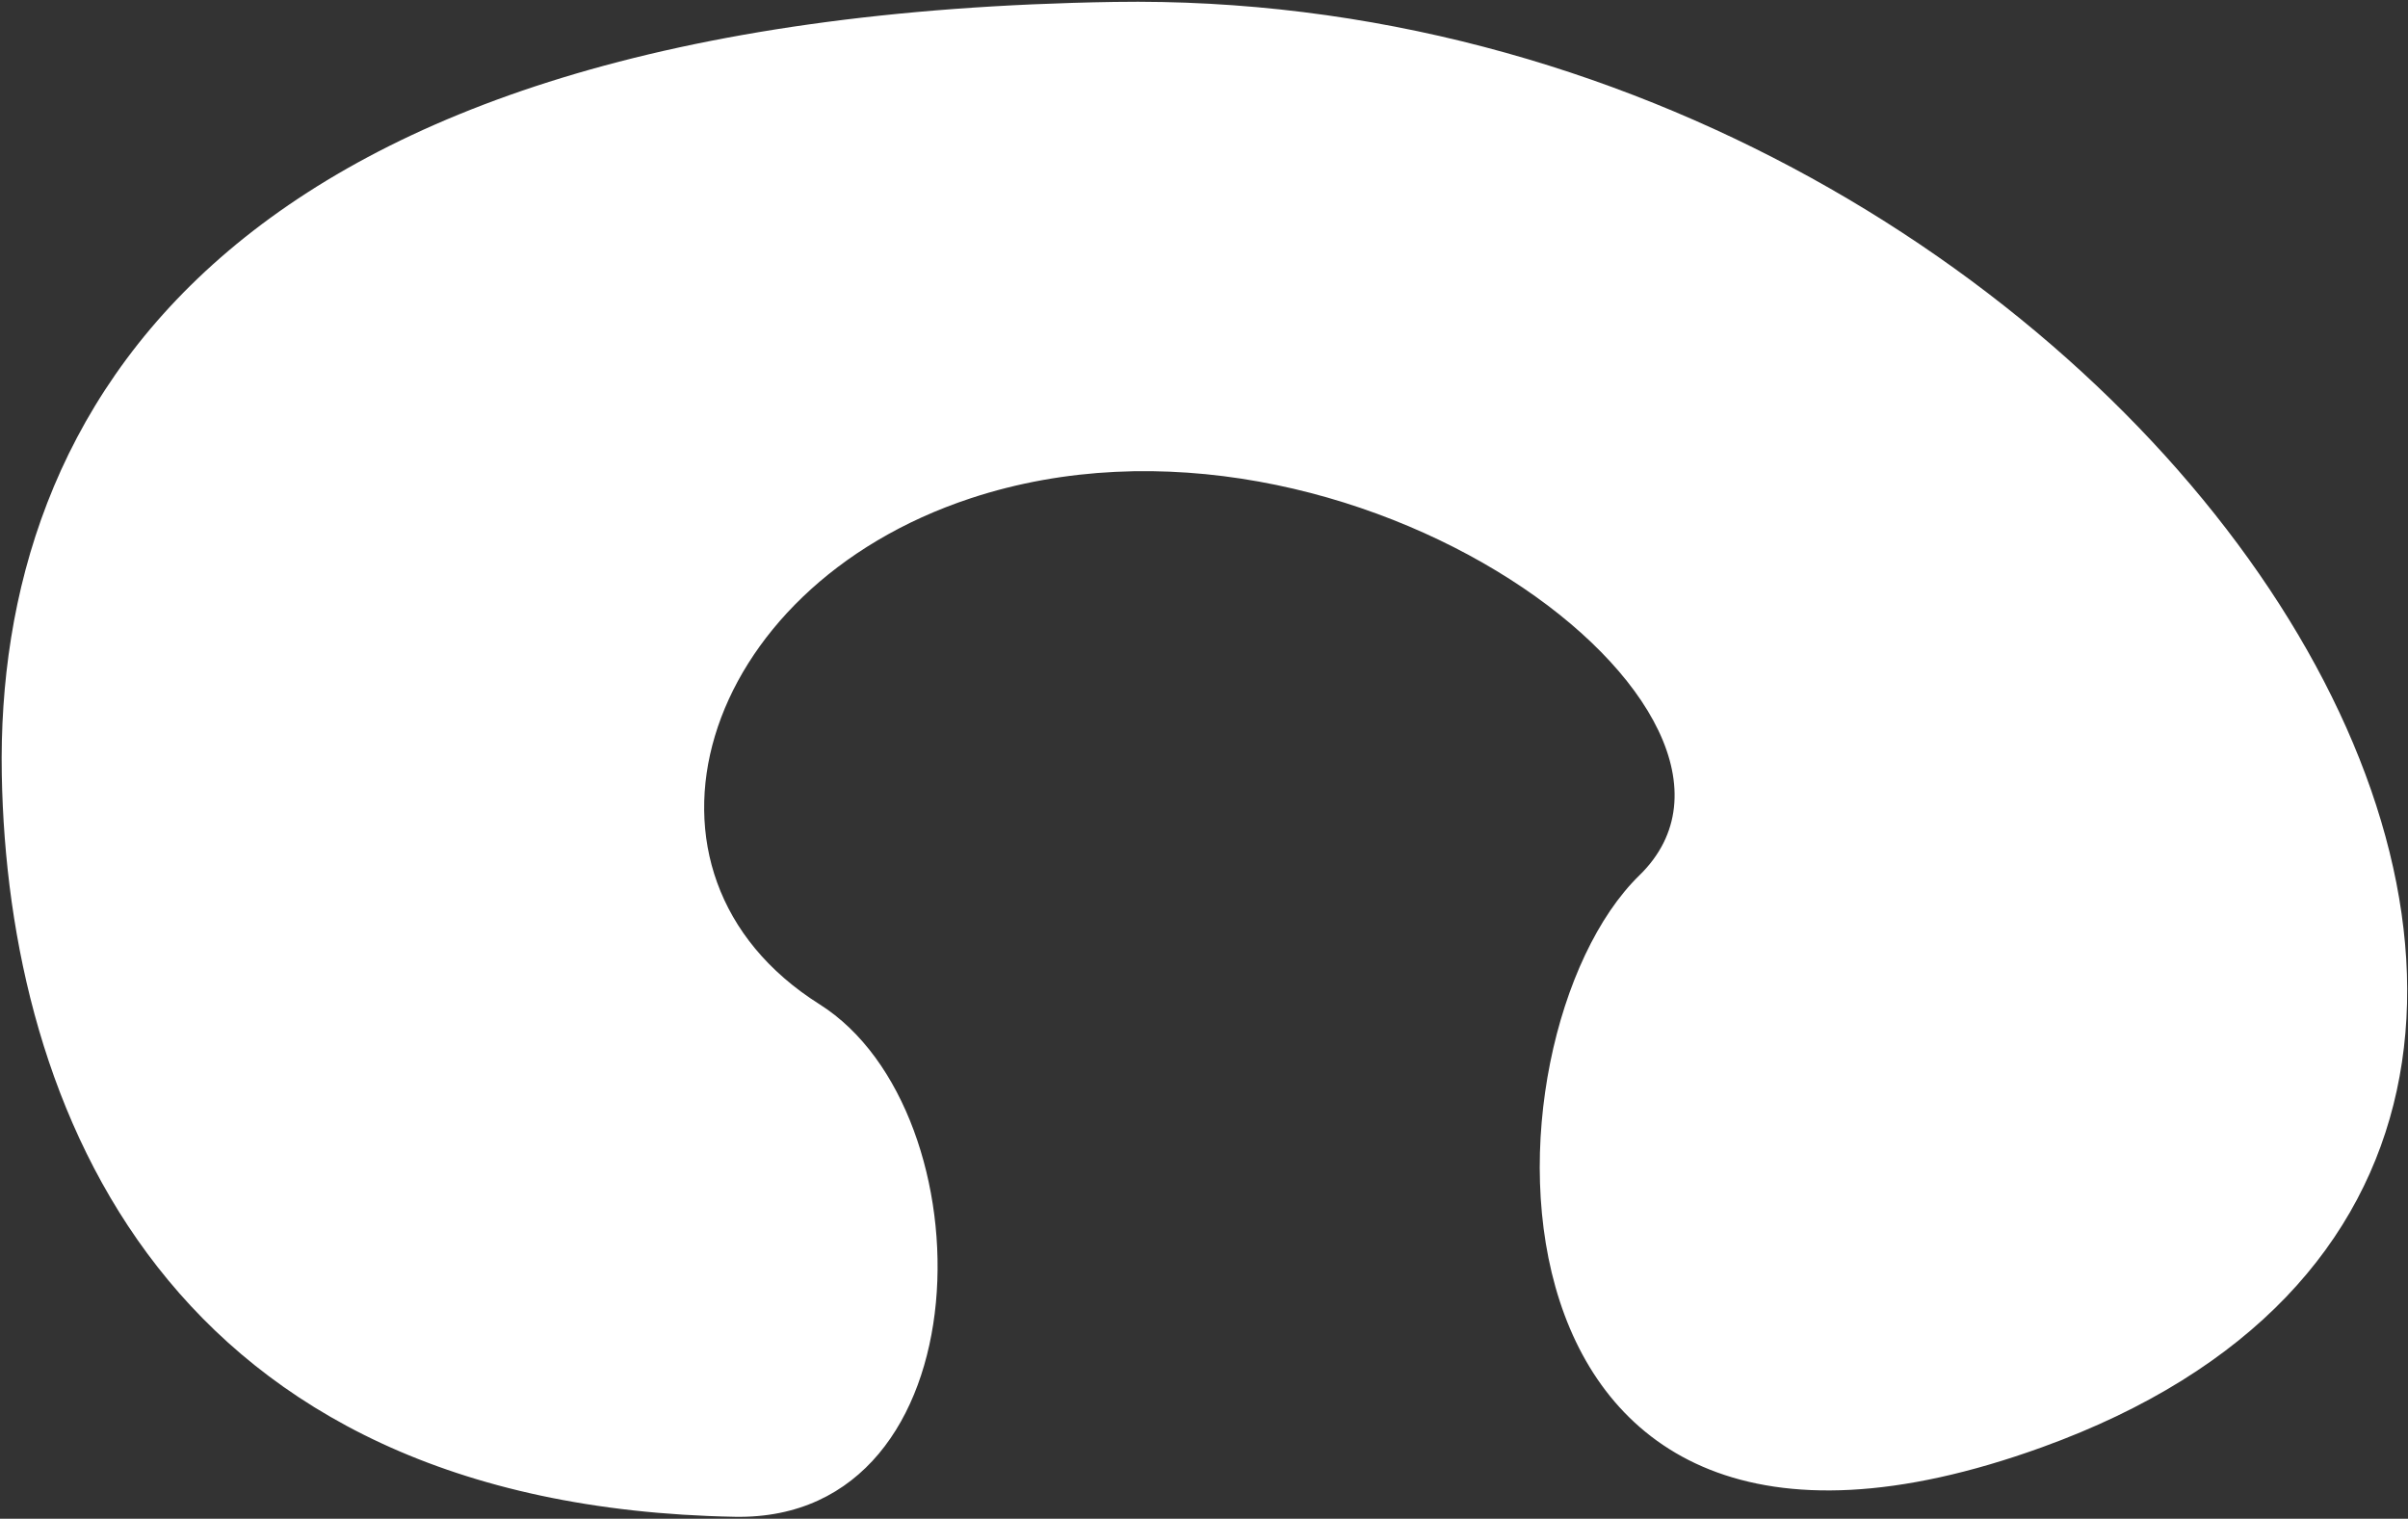
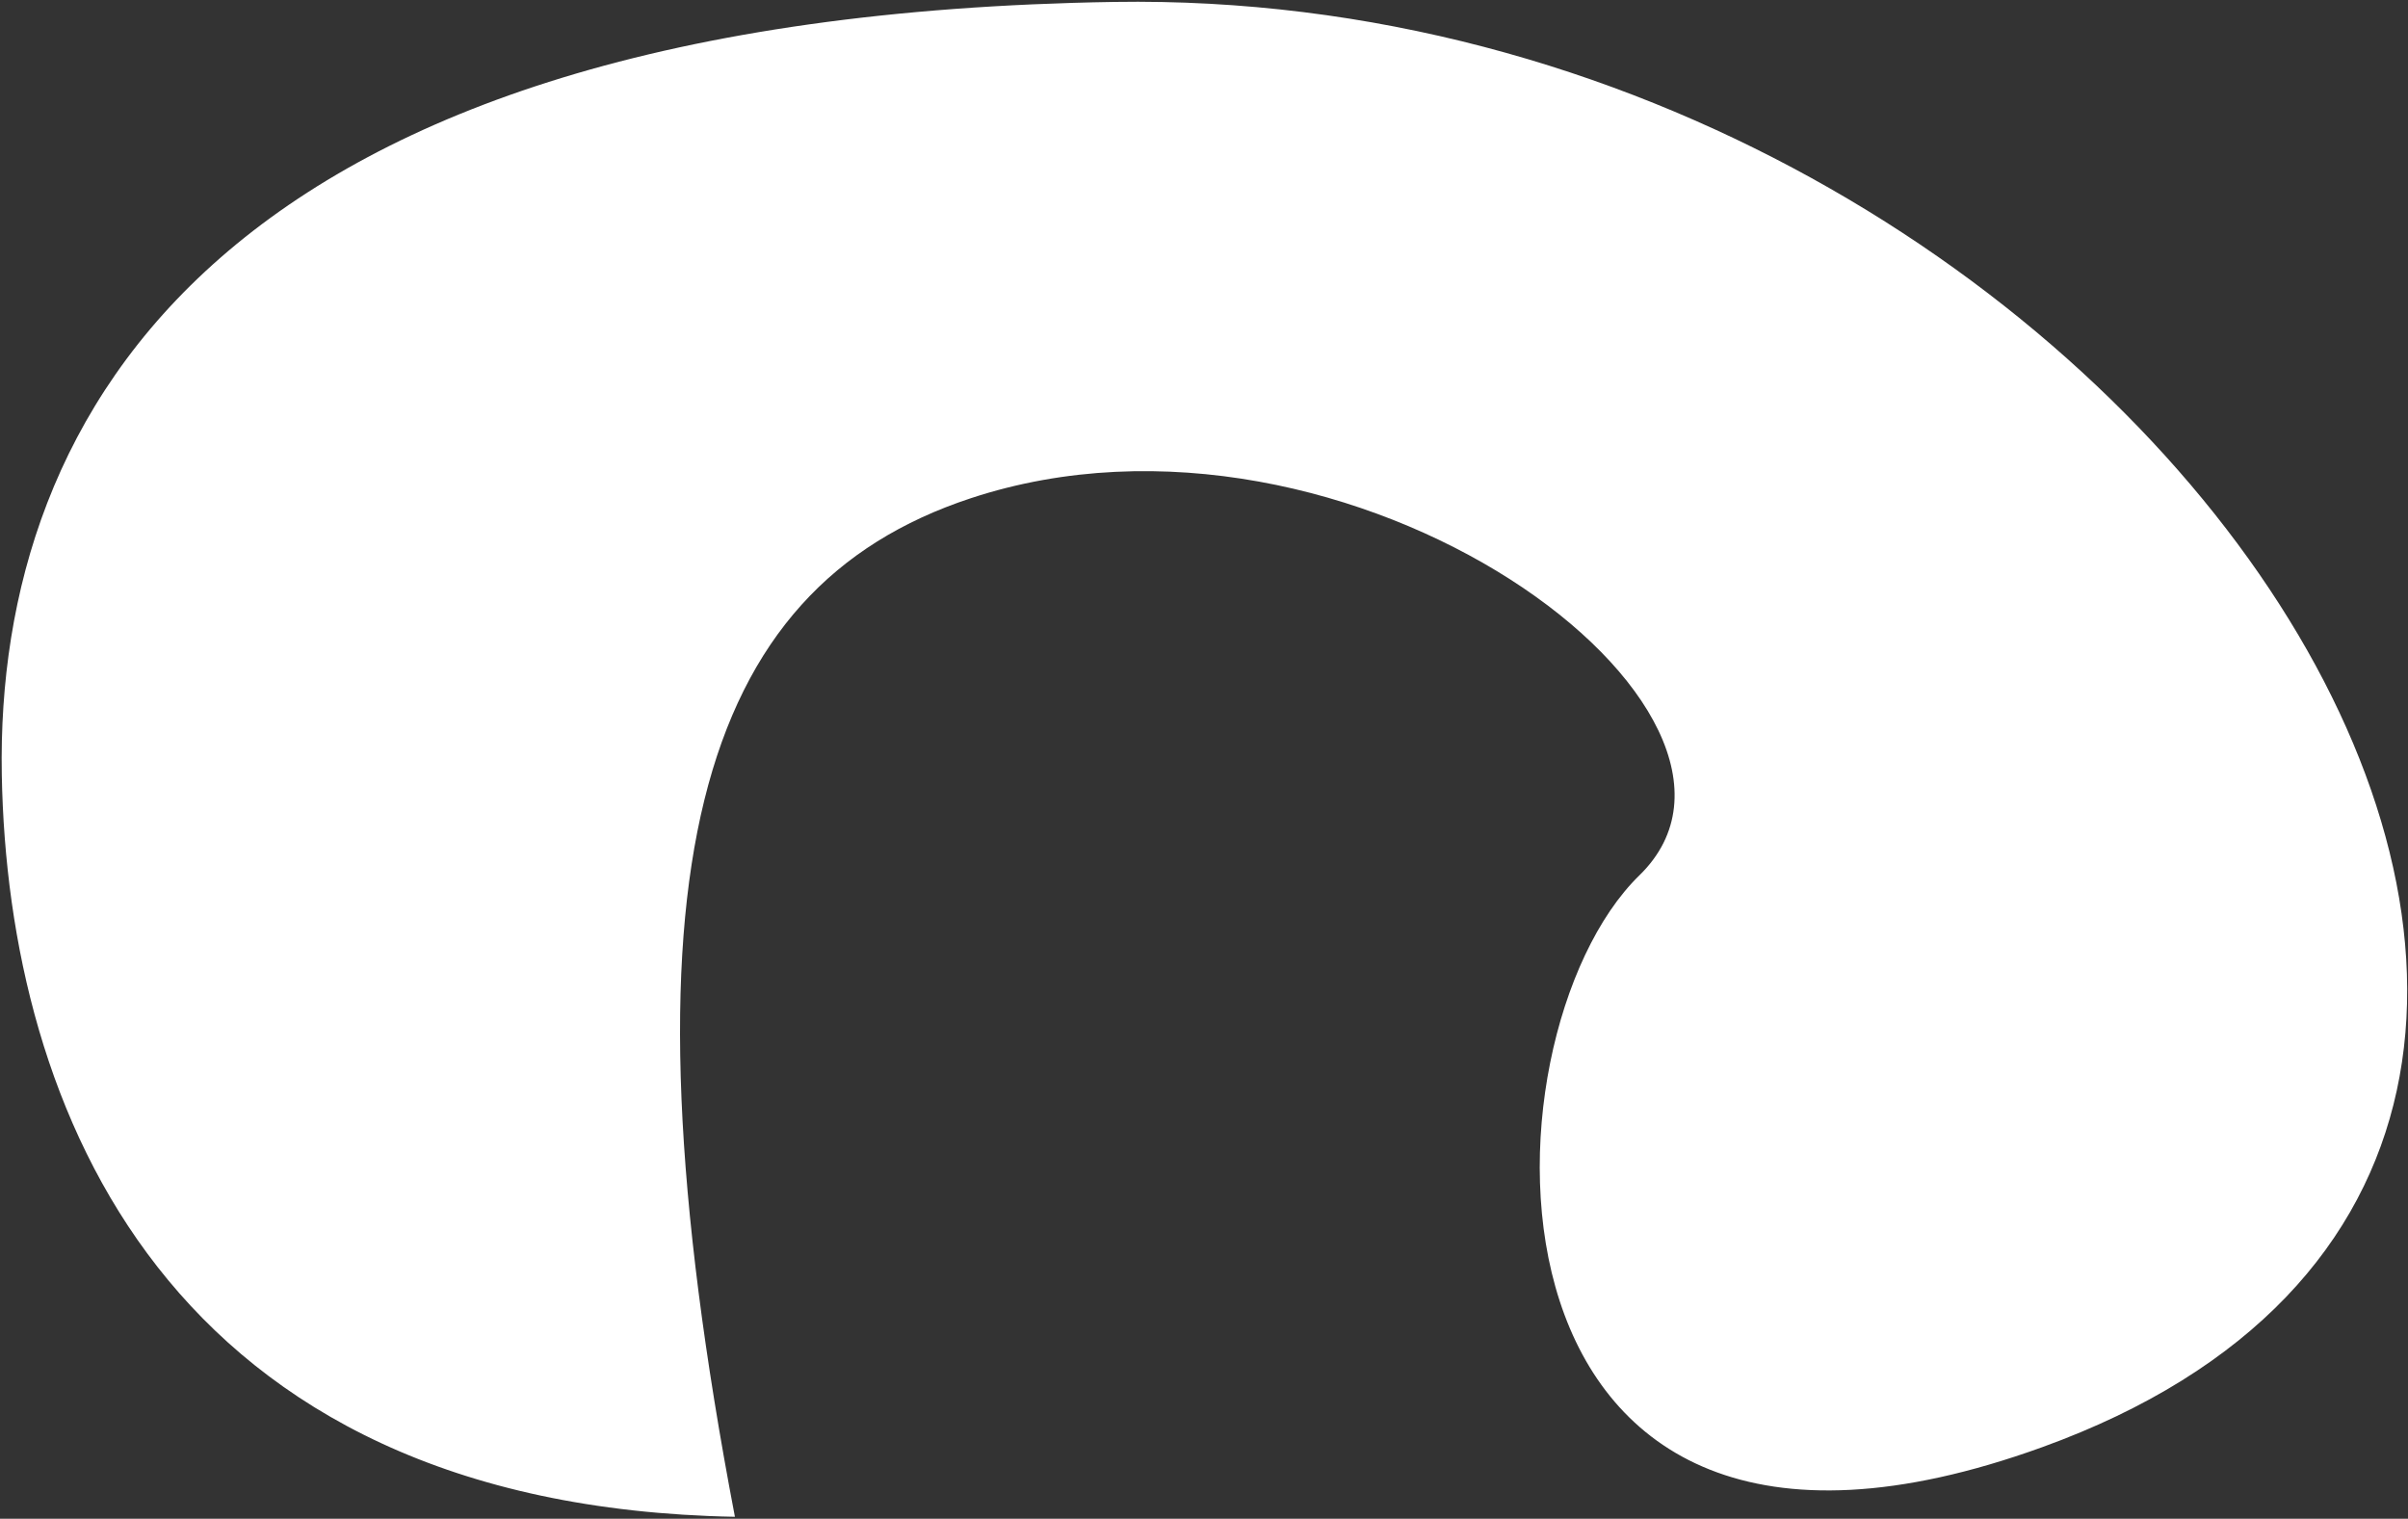
<svg xmlns="http://www.w3.org/2000/svg" width="1121" height="707" viewBox="0 0 1121 707" fill="none">
  <rect x="0" y="0" width="1121" height="707" fill="#333333" stroke="none" />
-   <path d="M518.654 0.896C102.902 7.48 -2.17 191.746 0.834 360.624C3.6 516.089 77.71 701.193 342.126 706.097C459.793 708.28 460.864 517.512 381.5 467.5C284.89 406.621 324.82 273.874 451.908 231.948C628.658 173.639 840.549 332.109 763.185 407.494C685.821 482.878 679.148 771.947 950.752 673.679C1342.24 532.035 997.698 -6.689 518.654 0.896Z" fill="white" />
+   <path d="M518.654 0.896C102.902 7.48 -2.17 191.746 0.834 360.624C3.6 516.089 77.71 701.193 342.126 706.097C284.89 406.621 324.82 273.874 451.908 231.948C628.658 173.639 840.549 332.109 763.185 407.494C685.821 482.878 679.148 771.947 950.752 673.679C1342.24 532.035 997.698 -6.689 518.654 0.896Z" fill="white" />
</svg>